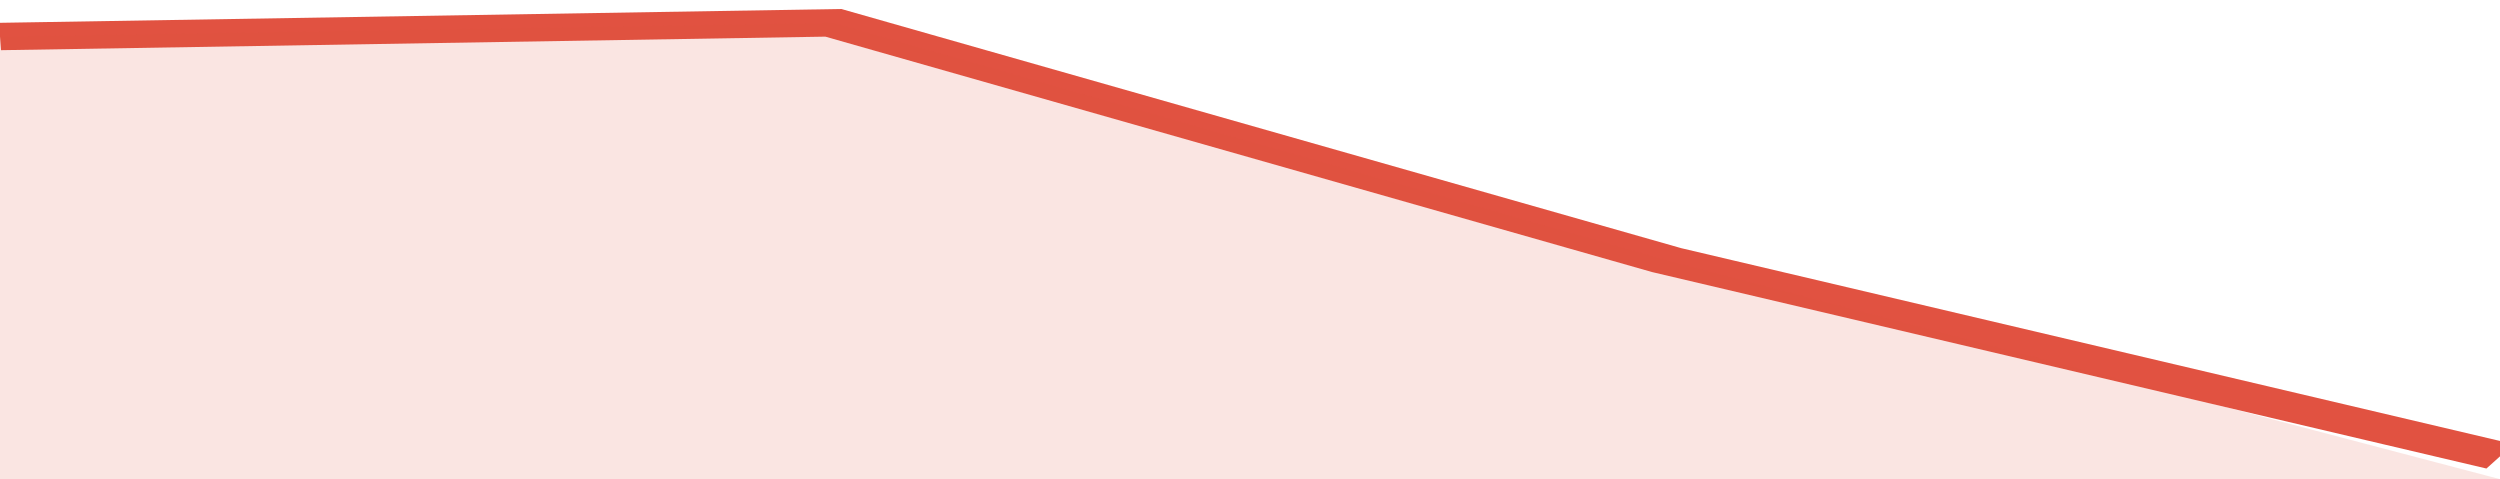
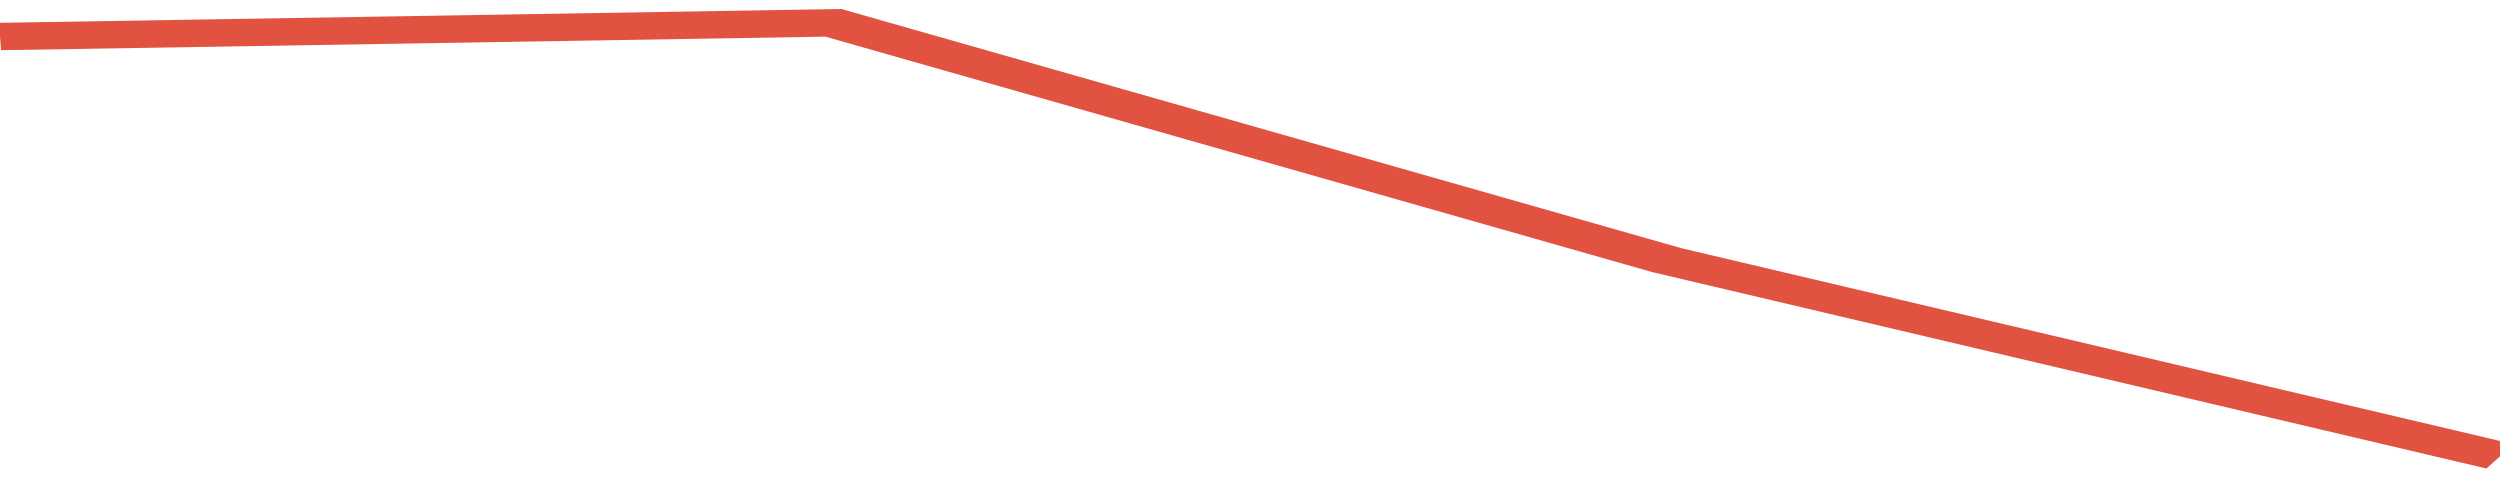
<svg xmlns="http://www.w3.org/2000/svg" viewBox="0 0 252 105" width="120" height="23" preserveAspectRatio="none">
  <polyline fill="none" stroke="#E15241" stroke-width="6" points="0, 8 84, 5 168, 57 252, 100 "> </polyline>
-   <polygon fill="#E15241" opacity="0.15" points="0, 105 0, 8 84, 5 168, 57 252, 105 " />
</svg>